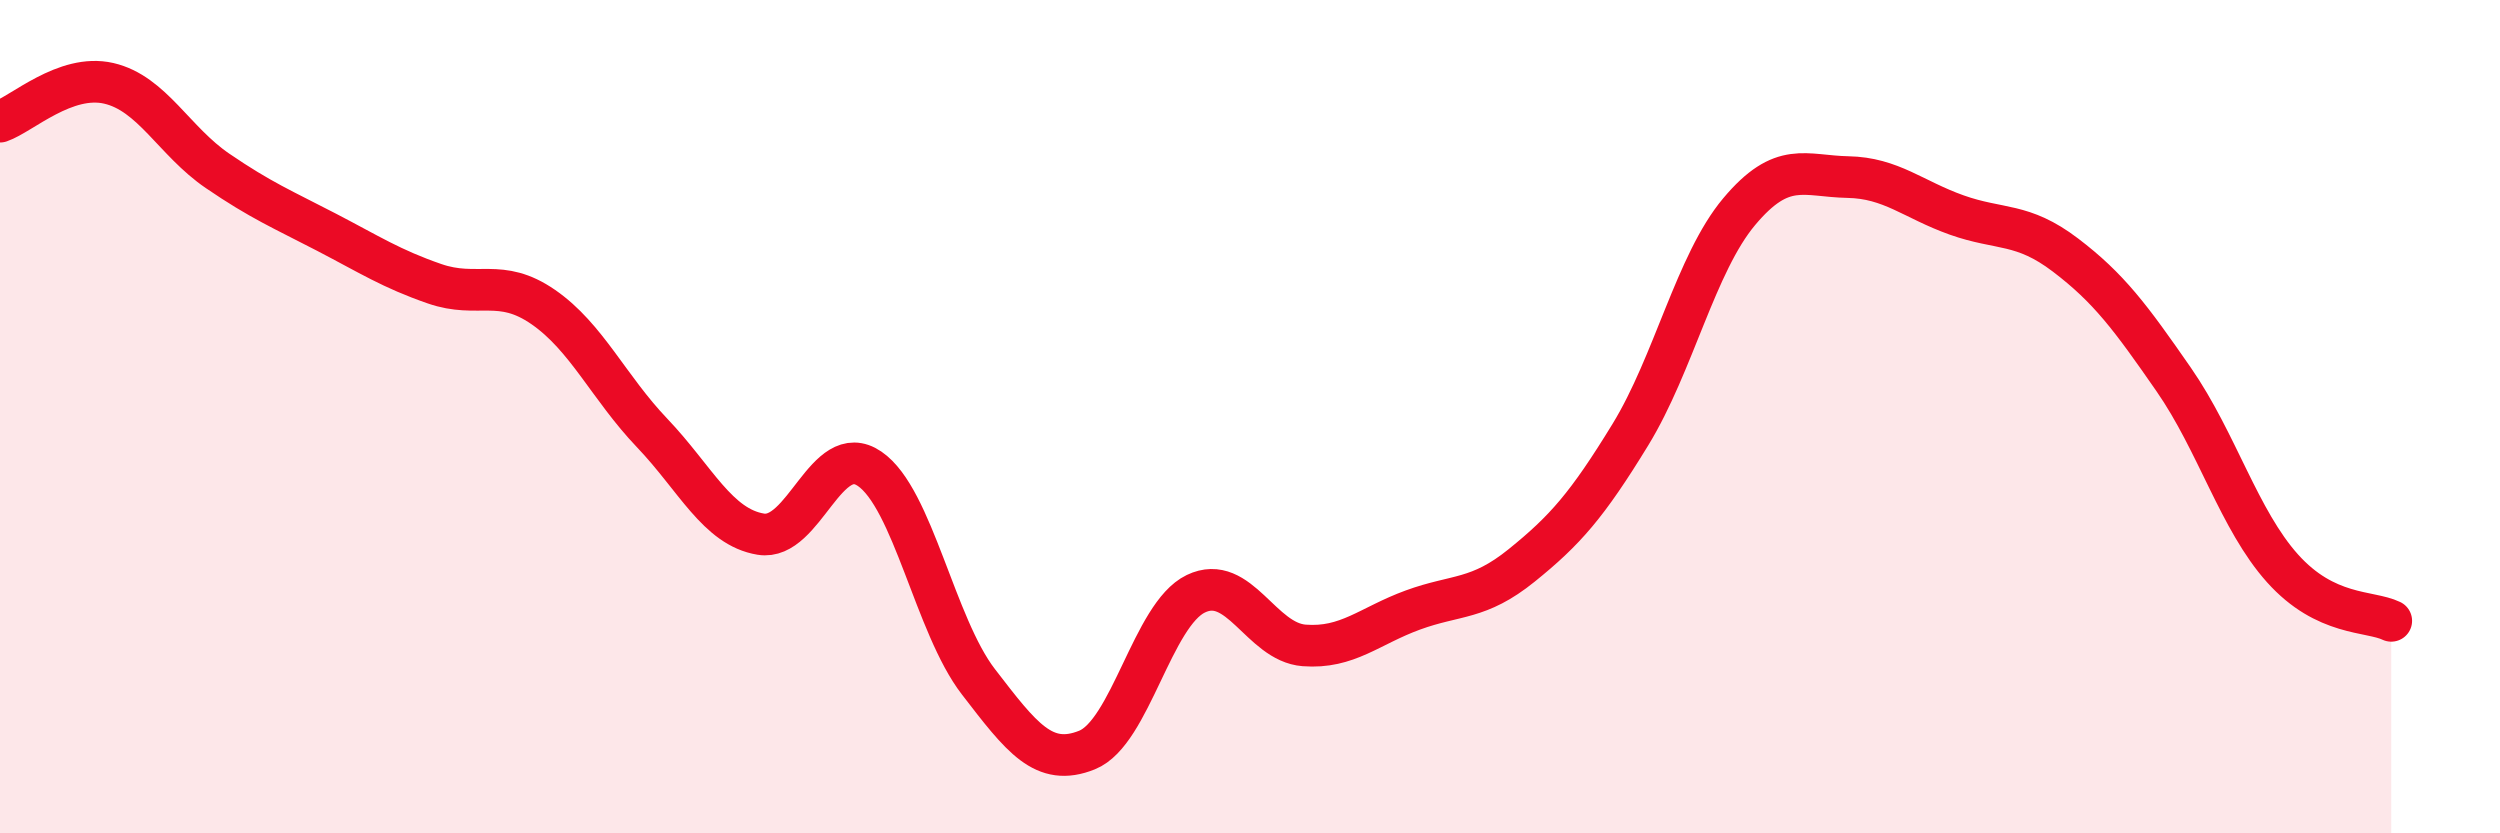
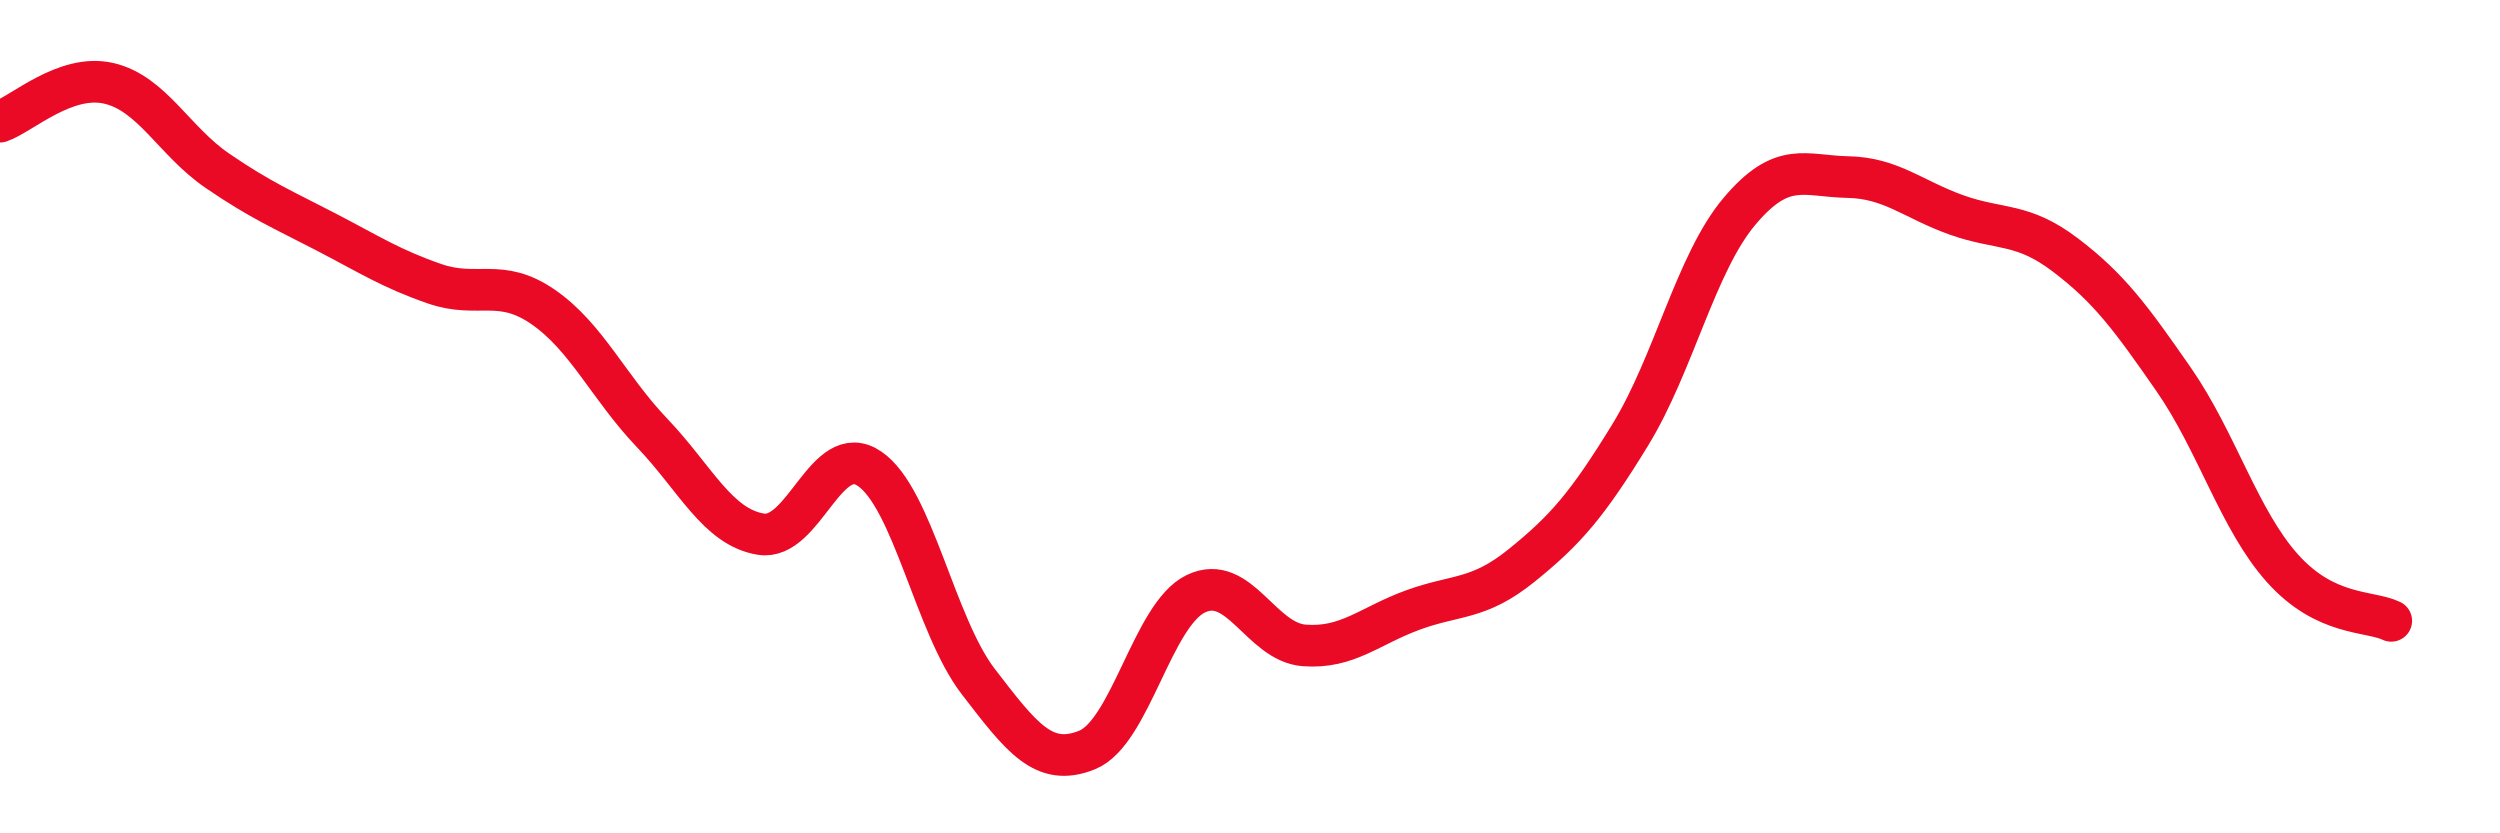
<svg xmlns="http://www.w3.org/2000/svg" width="60" height="20" viewBox="0 0 60 20">
-   <path d="M 0,2.92 C 0.52,2.74 1.57,1.76 2.61,2 C 3.65,2.24 4.18,3.39 5.22,4.1 C 6.26,4.81 6.79,5.03 7.83,5.57 C 8.87,6.11 9.39,6.45 10.43,6.81 C 11.47,7.17 12,6.65 13.04,7.37 C 14.08,8.09 14.61,9.3 15.65,10.39 C 16.69,11.48 17.22,12.65 18.26,12.82 C 19.3,12.99 19.83,10.54 20.87,11.25 C 21.91,11.96 22.44,15.01 23.48,16.36 C 24.52,17.71 25.05,18.42 26.09,18 C 27.13,17.58 27.66,14.75 28.7,14.25 C 29.74,13.75 30.26,15.41 31.3,15.49 C 32.34,15.57 32.87,15.02 33.91,14.64 C 34.95,14.26 35.48,14.41 36.52,13.57 C 37.56,12.73 38.09,12.13 39.13,10.43 C 40.17,8.73 40.7,6.32 41.74,5.08 C 42.78,3.84 43.31,4.23 44.35,4.25 C 45.39,4.27 45.92,4.79 46.96,5.16 C 48,5.53 48.53,5.33 49.57,6.12 C 50.61,6.91 51.13,7.61 52.17,9.11 C 53.21,10.61 53.74,12.48 54.78,13.64 C 55.82,14.8 56.87,14.65 57.39,14.9L57.39 20L0 20Z" fill="#EB0A25" opacity="0.1" stroke-linecap="round" stroke-linejoin="round" />
  <path d="M 0,2.92 C 0.52,2.74 1.57,1.76 2.61,2 C 3.65,2.24 4.18,3.39 5.22,4.1 C 6.26,4.81 6.79,5.03 7.83,5.57 C 8.87,6.11 9.39,6.45 10.43,6.81 C 11.47,7.17 12,6.65 13.04,7.37 C 14.08,8.09 14.61,9.3 15.65,10.39 C 16.69,11.48 17.22,12.65 18.26,12.82 C 19.3,12.99 19.83,10.54 20.87,11.25 C 21.91,11.96 22.44,15.01 23.48,16.36 C 24.52,17.71 25.05,18.42 26.09,18 C 27.13,17.58 27.66,14.75 28.7,14.25 C 29.74,13.75 30.26,15.41 31.3,15.49 C 32.34,15.57 32.87,15.02 33.91,14.64 C 34.95,14.26 35.48,14.41 36.52,13.57 C 37.56,12.73 38.09,12.13 39.13,10.43 C 40.17,8.73 40.7,6.32 41.74,5.08 C 42.78,3.84 43.31,4.23 44.35,4.25 C 45.39,4.27 45.92,4.79 46.96,5.16 C 48,5.53 48.53,5.33 49.57,6.12 C 50.61,6.91 51.13,7.61 52.17,9.11 C 53.21,10.61 53.74,12.48 54.78,13.64 C 55.82,14.8 56.87,14.65 57.39,14.9" stroke="#EB0A25" stroke-width="1" fill="none" stroke-linecap="round" stroke-linejoin="round" />
</svg>